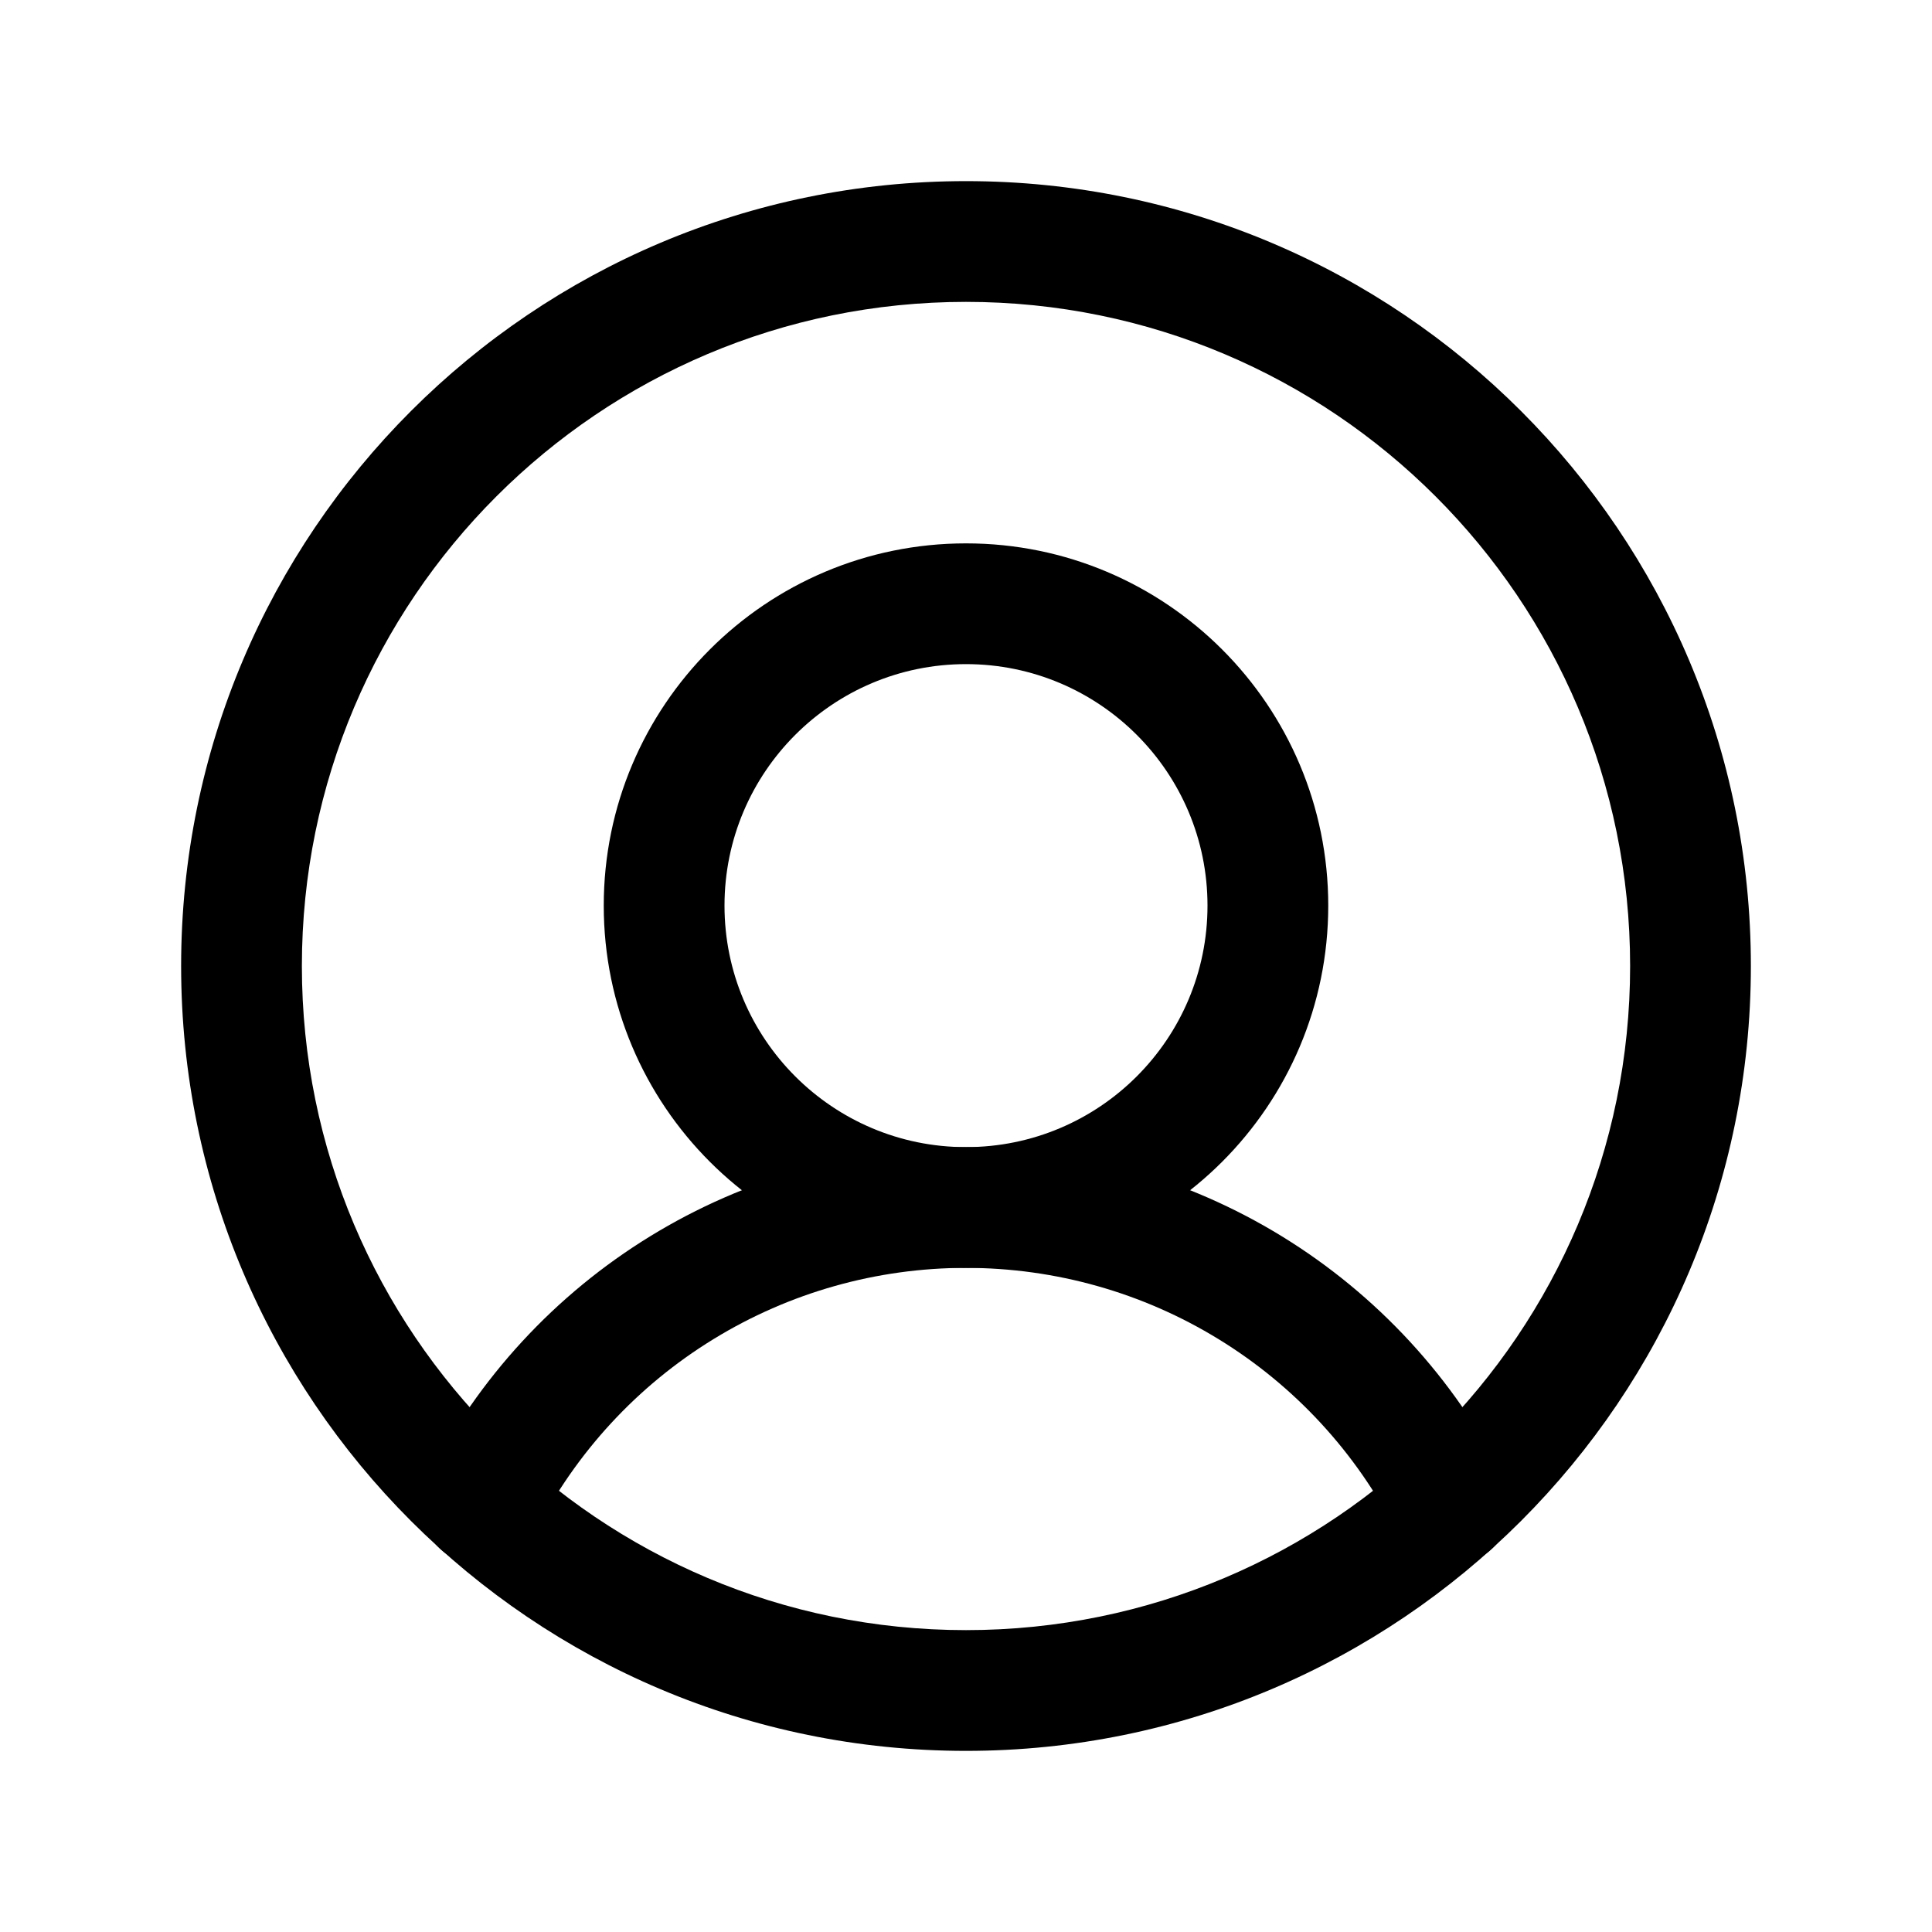
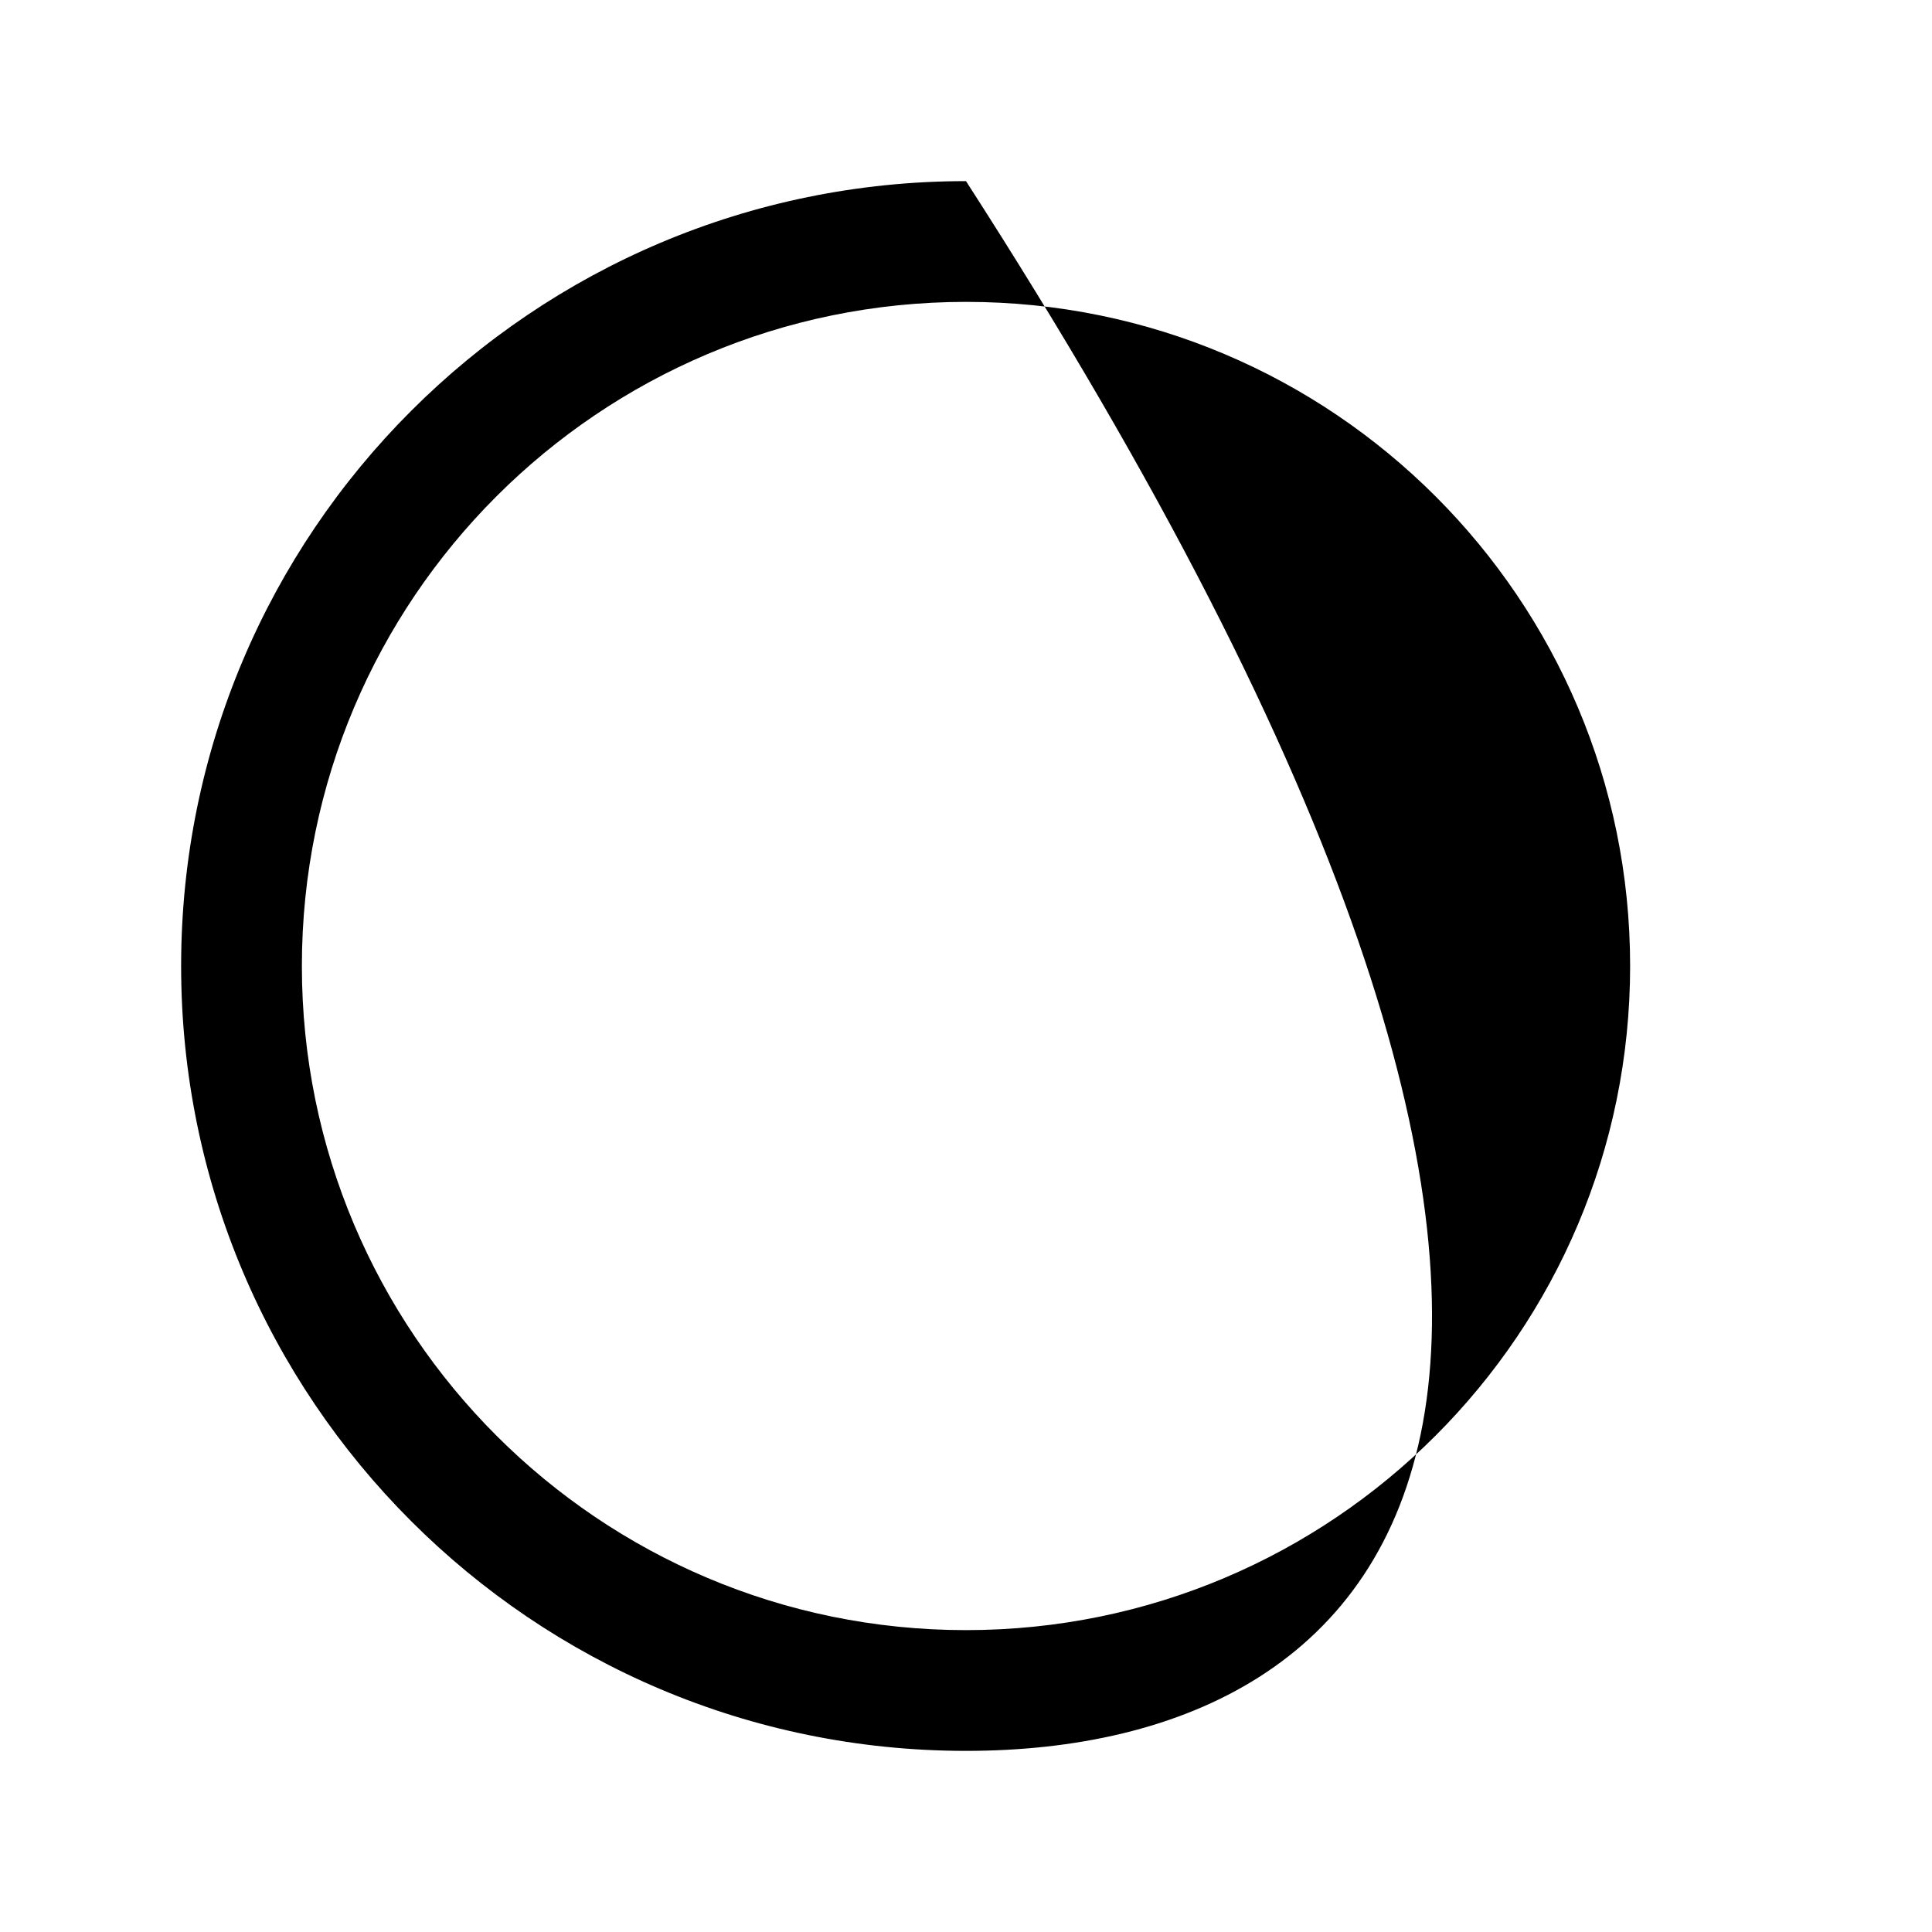
<svg xmlns="http://www.w3.org/2000/svg" width="40" height="40" viewBox="0 0 40 40" fill="none">
-   <path fill-rule="evenodd" clip-rule="evenodd" d="M20 6.25C12.406 6.25 6.25 12.406 6.25 20C6.25 27.594 12.406 33.75 20 33.75C27.594 33.75 33.75 27.594 33.75 20C33.75 12.406 27.594 6.25 20 6.25ZM3.75 20C3.75 11.025 11.025 3.75 20 3.75C28.975 3.75 36.25 11.025 36.25 20C36.25 28.975 28.975 36.25 20 36.25C11.025 36.25 3.75 28.975 3.75 20Z" fill="black" />
-   <path fill-rule="evenodd" clip-rule="evenodd" d="M20 13.75C17.239 13.75 15 15.989 15 18.75C15 21.511 17.239 23.75 20 23.75C22.761 23.75 25 21.511 25 18.75C25 15.989 22.761 13.75 20 13.75ZM12.5 18.75C12.5 14.608 15.858 11.25 20 11.25C24.142 11.25 27.5 14.608 27.5 18.75C27.5 22.892 24.142 26.25 20 26.25C15.858 26.25 12.5 22.892 12.5 18.75Z" fill="black" />
-   <path fill-rule="evenodd" clip-rule="evenodd" d="M20 26.25C18.153 26.25 16.343 26.76 14.769 27.727C13.195 28.692 11.919 30.076 11.083 31.722C10.771 32.338 10.018 32.583 9.403 32.271C8.787 31.958 8.541 31.206 8.854 30.59C9.899 28.532 11.493 26.803 13.461 25.596C15.428 24.388 17.692 23.75 20 23.75C22.308 23.75 24.571 24.388 26.539 25.596C28.506 26.803 30.101 28.532 31.146 30.59C31.458 31.206 31.212 31.958 30.597 32.271C29.981 32.583 29.229 32.338 28.916 31.722C28.081 30.076 26.805 28.692 25.231 27.727C23.657 26.76 21.847 26.25 20 26.25Z" fill="black" />
+   <path fill-rule="evenodd" clip-rule="evenodd" d="M20 6.25C12.406 6.25 6.25 12.406 6.25 20C6.25 27.594 12.406 33.75 20 33.75C27.594 33.75 33.75 27.594 33.75 20C33.75 12.406 27.594 6.25 20 6.25ZM3.75 20C3.75 11.025 11.025 3.75 20 3.75C36.25 28.975 28.975 36.25 20 36.25C11.025 36.25 3.75 28.975 3.75 20Z" fill="black" />
</svg>